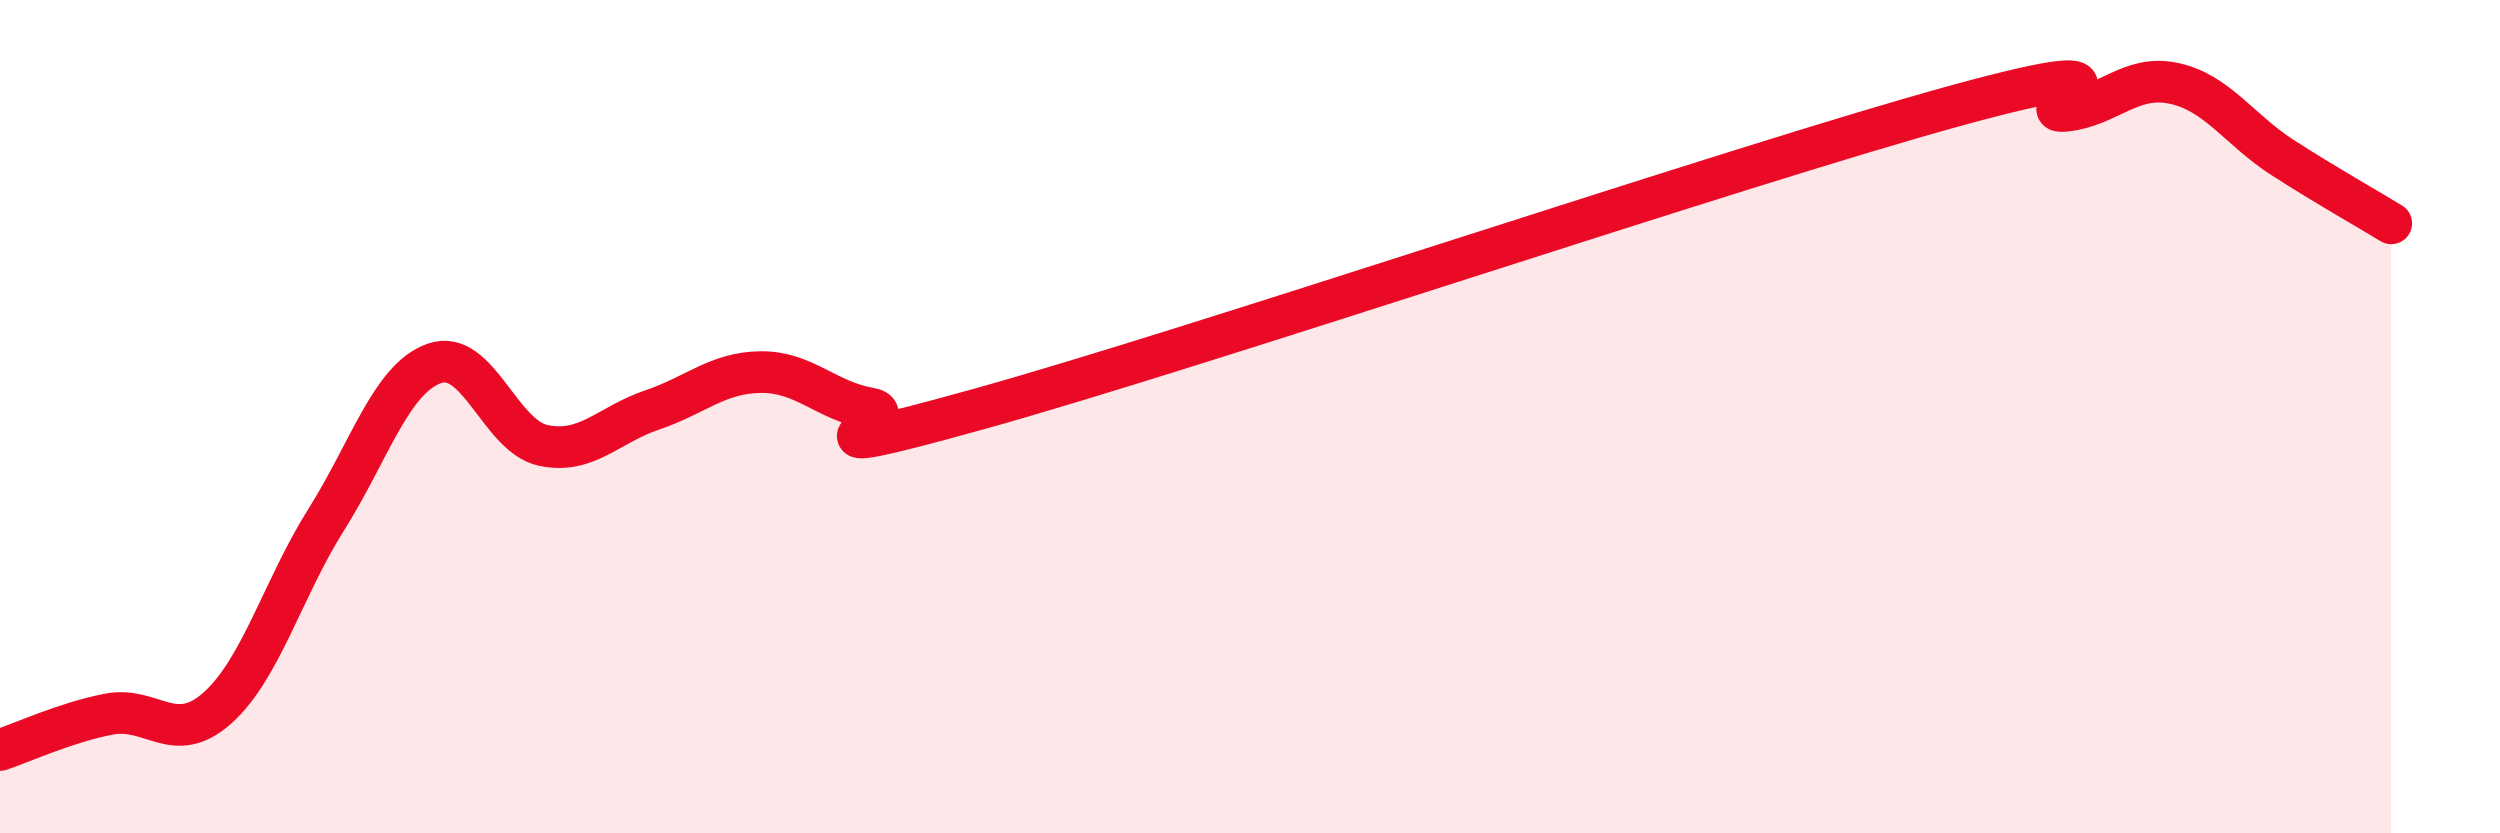
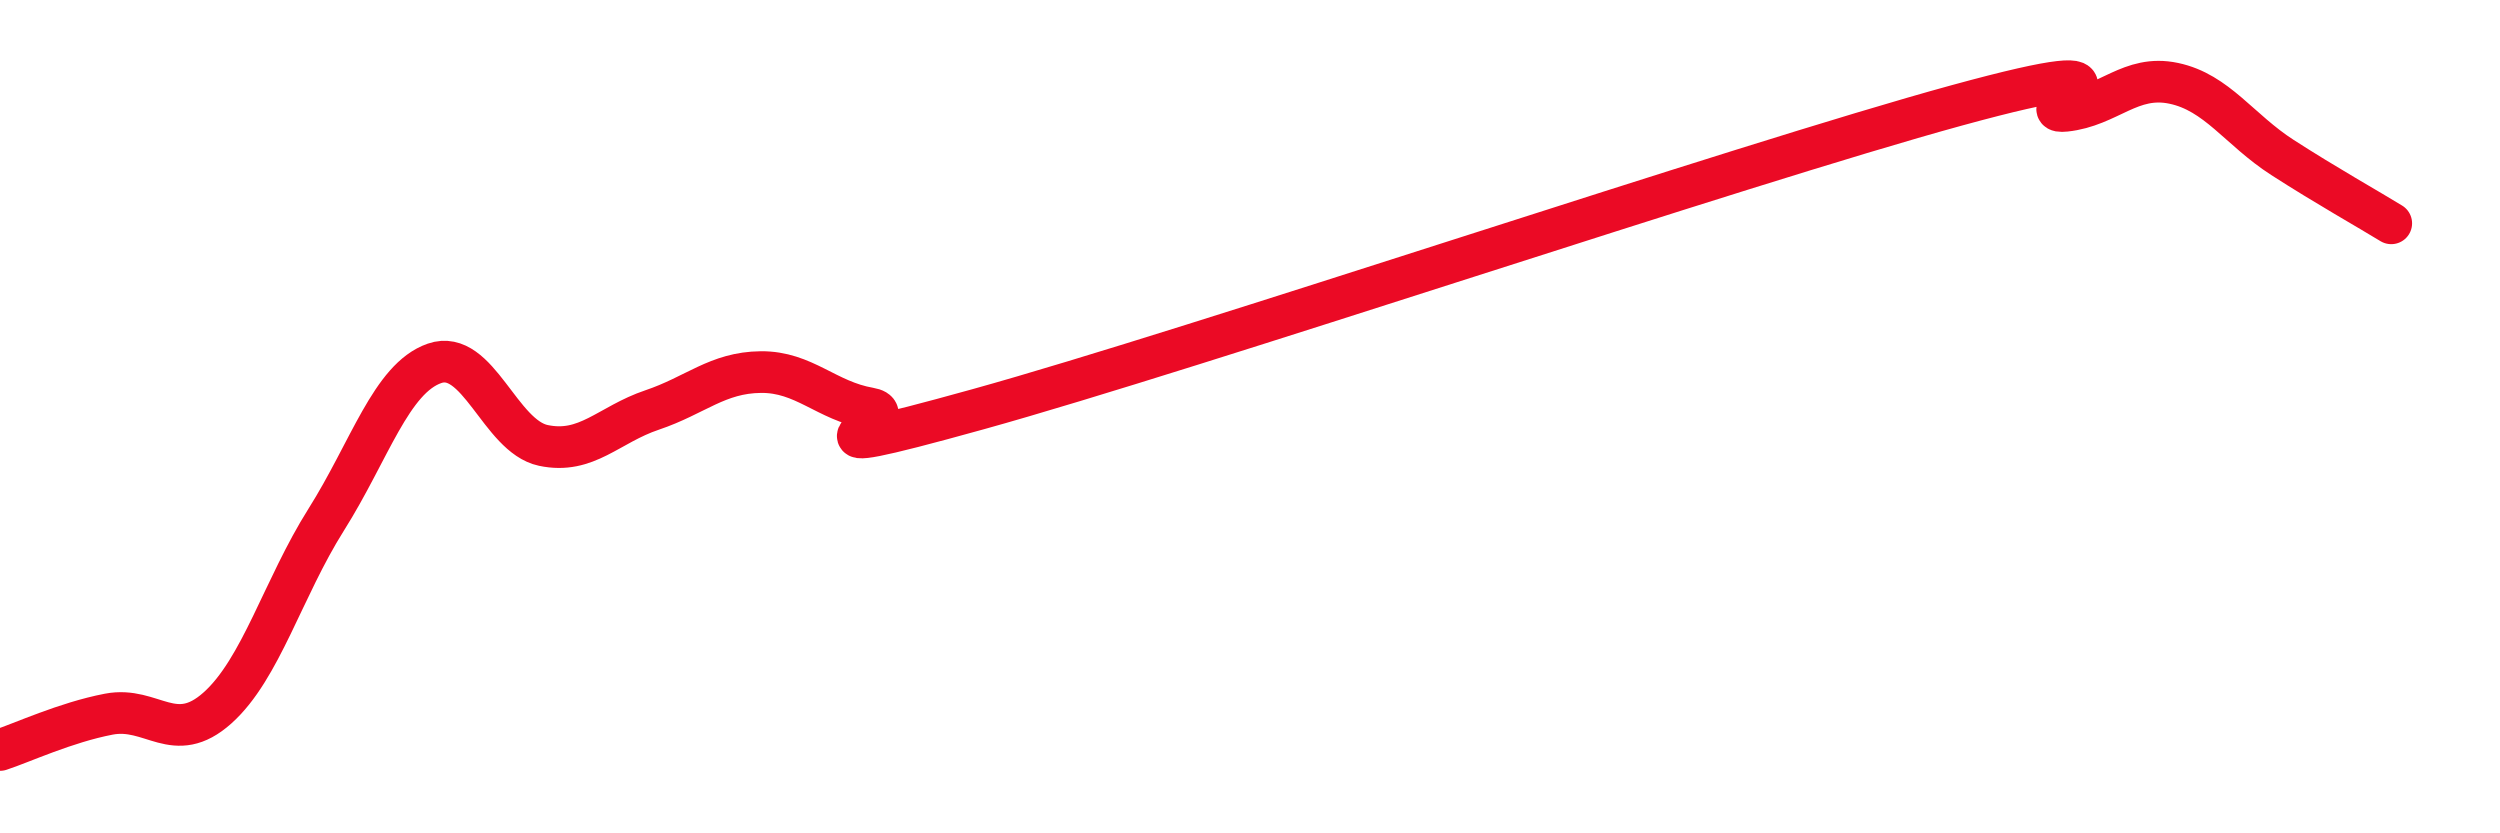
<svg xmlns="http://www.w3.org/2000/svg" width="60" height="20" viewBox="0 0 60 20">
-   <path d="M 0,18 C 0.52,17.83 1.57,17.34 2.61,17.14 C 3.65,16.94 4.18,17.92 5.22,16.99 C 6.26,16.06 6.79,14.12 7.83,12.47 C 8.87,10.82 9.39,9.08 10.43,8.72 C 11.47,8.36 12,10.47 13.04,10.69 C 14.08,10.91 14.61,10.19 15.65,9.84 C 16.69,9.49 17.22,8.94 18.26,8.93 C 19.3,8.92 19.83,9.62 20.87,9.8 C 21.91,9.98 18.26,11.27 23.48,9.82 C 28.7,8.37 41.74,3.96 46.96,2.53 C 52.18,1.1 48.53,2.77 49.57,2.66 C 50.61,2.55 51.13,1.78 52.17,2 C 53.21,2.22 53.74,3.11 54.78,3.78 C 55.82,4.45 56.87,5.04 57.39,5.36L57.39 20L0 20Z" fill="#EB0A25" opacity="0.1" stroke-linecap="round" stroke-linejoin="round" />
  <path d="M 0,18 C 0.52,17.83 1.57,17.34 2.61,17.14 C 3.65,16.94 4.18,17.92 5.22,16.99 C 6.26,16.06 6.79,14.12 7.83,12.47 C 8.87,10.82 9.39,9.08 10.43,8.72 C 11.47,8.36 12,10.47 13.04,10.69 C 14.08,10.91 14.61,10.19 15.65,9.84 C 16.69,9.49 17.22,8.94 18.26,8.93 C 19.3,8.92 19.83,9.62 20.87,9.8 C 21.91,9.98 18.26,11.27 23.48,9.82 C 28.7,8.37 41.74,3.96 46.96,2.53 C 52.18,1.1 48.53,2.77 49.57,2.66 C 50.61,2.55 51.13,1.78 52.17,2 C 53.21,2.22 53.74,3.11 54.78,3.78 C 55.82,4.45 56.87,5.04 57.39,5.36" stroke="#EB0A25" stroke-width="1" fill="none" stroke-linecap="round" stroke-linejoin="round" />
</svg>